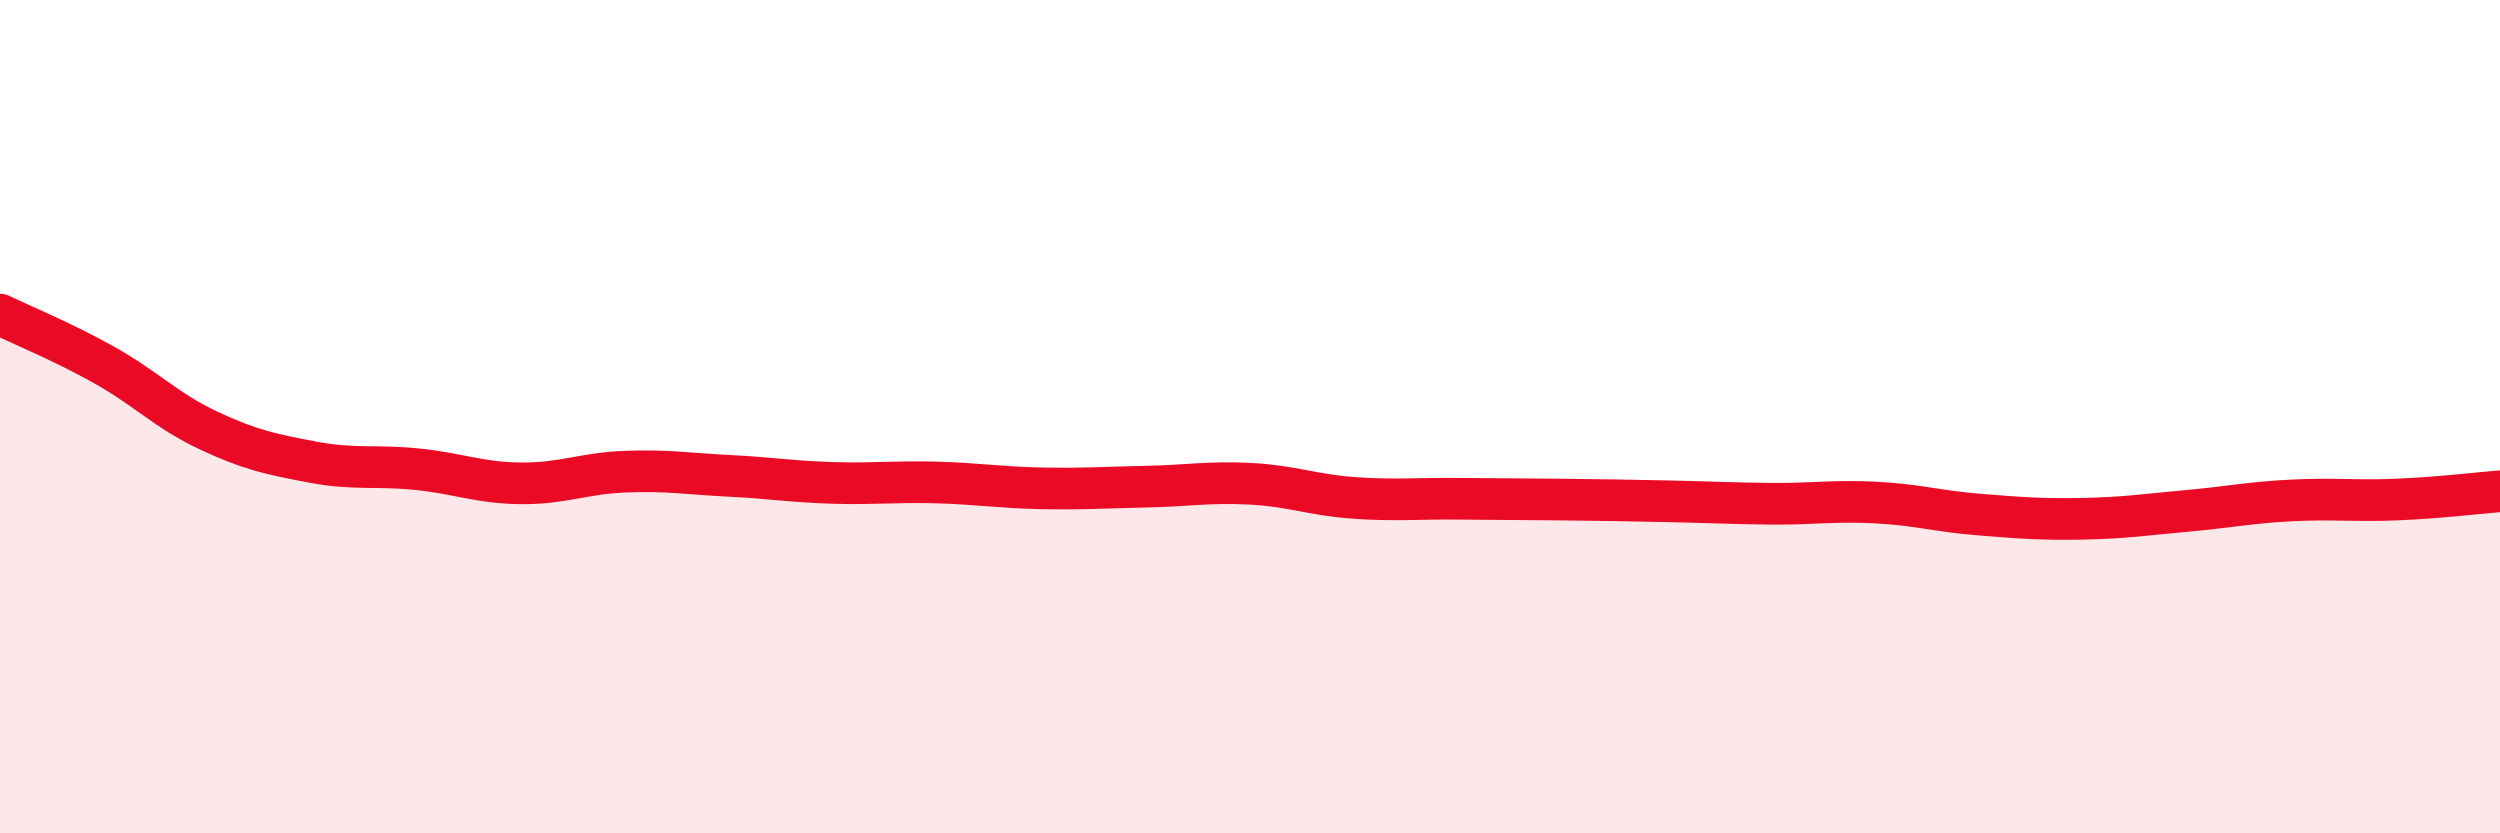
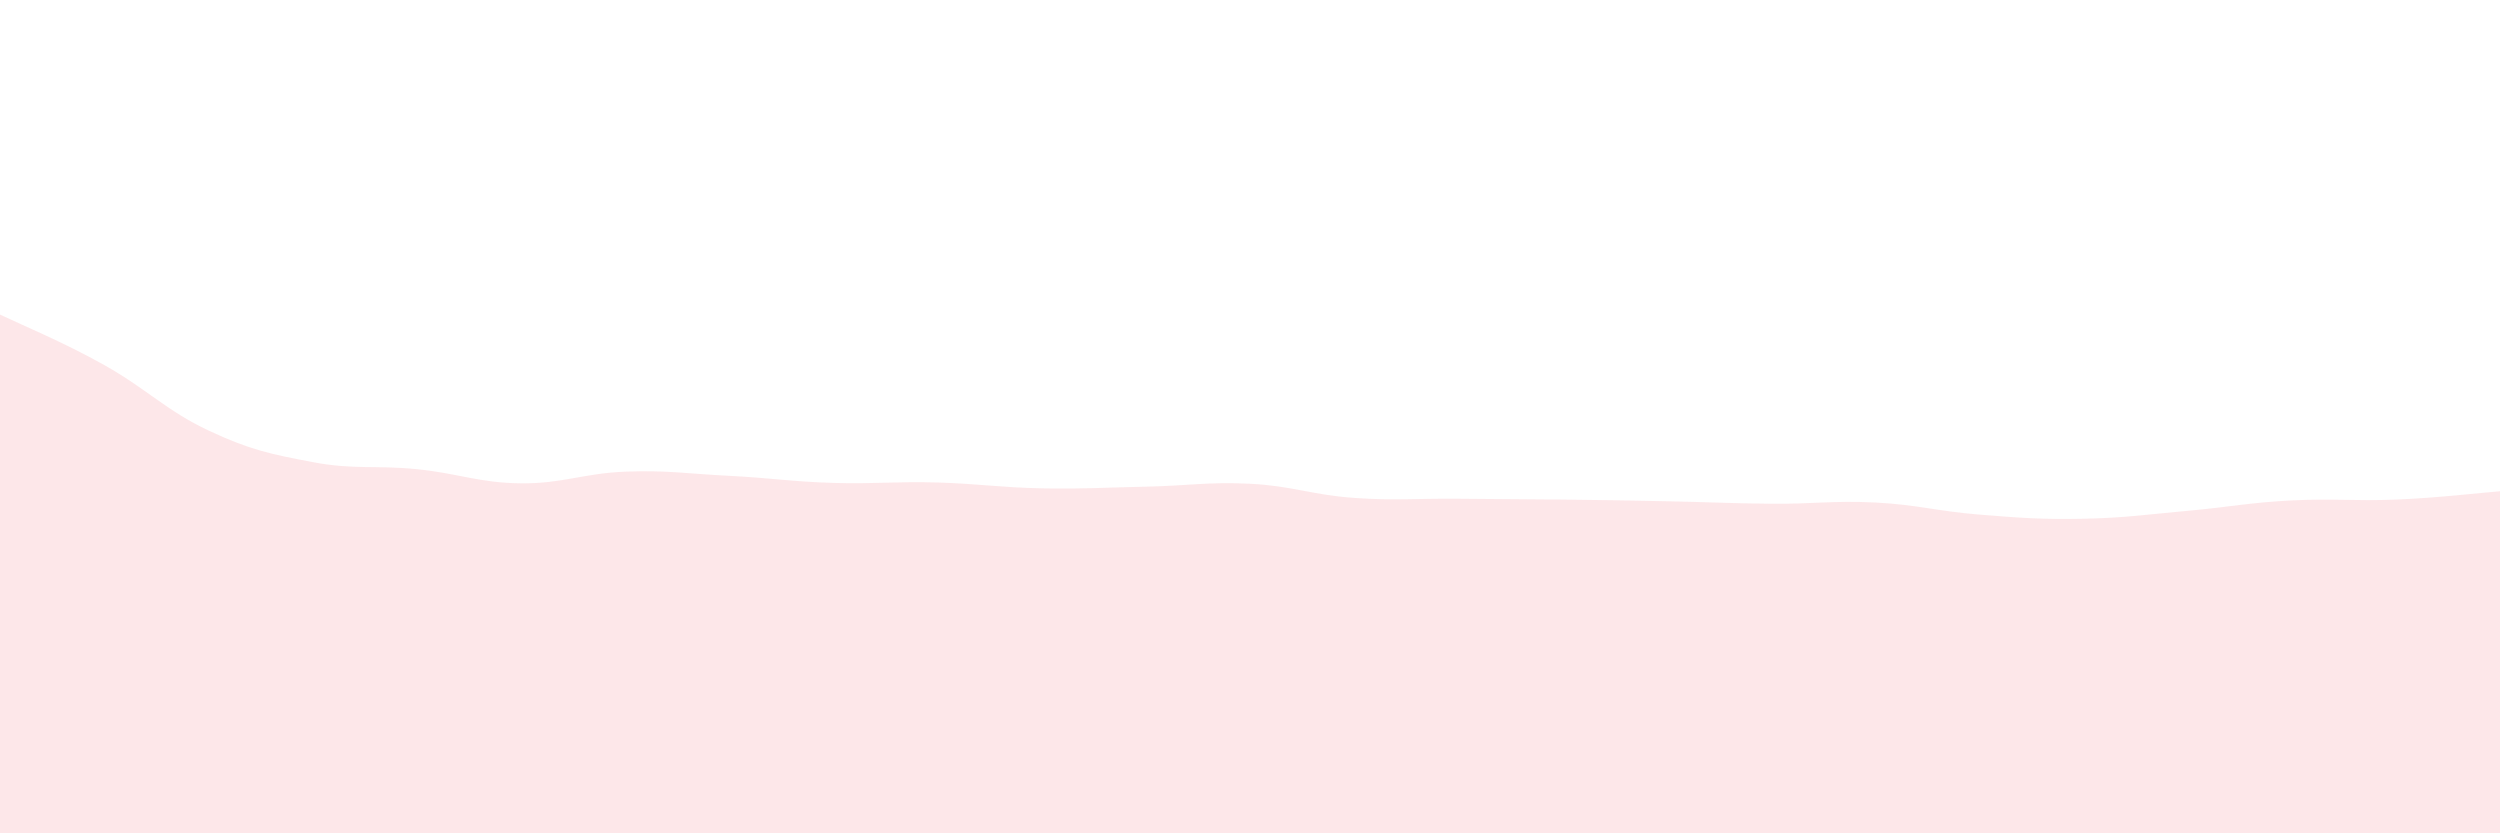
<svg xmlns="http://www.w3.org/2000/svg" width="60" height="20" viewBox="0 0 60 20">
  <path d="M 0,7.55 C 0.5,7.79 1.5,8.2 2.5,8.76 C 3.5,9.32 4,9.86 5,10.33 C 6,10.8 6.5,10.9 7.5,11.09 C 8.5,11.28 9,11.16 10,11.26 C 11,11.36 11.5,11.59 12.5,11.6 C 13.5,11.61 14,11.36 15,11.32 C 16,11.28 16.5,11.37 17.5,11.42 C 18.5,11.47 19,11.56 20,11.59 C 21,11.62 21.5,11.55 22.5,11.58 C 23.5,11.61 24,11.7 25,11.72 C 26,11.74 26.5,11.7 27.5,11.68 C 28.5,11.66 29,11.56 30,11.61 C 31,11.66 31.5,11.88 32.5,11.95 C 33.5,12.02 34,11.96 35,11.97 C 36,11.98 36.5,11.98 37.5,11.99 C 38.5,12 39,12.01 40,12.03 C 41,12.05 41.5,12.08 42.5,12.09 C 43.5,12.1 44,12.01 45,12.06 C 46,12.11 46.5,12.27 47.5,12.35 C 48.5,12.43 49,12.47 50,12.45 C 51,12.43 51.5,12.35 52.5,12.26 C 53.5,12.17 54,12.06 55,12.01 C 56,11.96 56.5,12.03 57.5,11.99 C 58.5,11.95 59.5,11.83 60,11.79L60 20L0 20Z" fill="#EB0A25" opacity="0.1" stroke-linecap="round" stroke-linejoin="round" />
-   <path d="M 0,7.55 C 0.5,7.79 1.5,8.2 2.5,8.76 C 3.5,9.32 4,9.86 5,10.33 C 6,10.8 6.5,10.9 7.5,11.09 C 8.5,11.28 9,11.16 10,11.26 C 11,11.36 11.5,11.59 12.5,11.6 C 13.5,11.61 14,11.36 15,11.32 C 16,11.28 16.5,11.37 17.5,11.42 C 18.5,11.47 19,11.56 20,11.59 C 21,11.62 21.5,11.55 22.5,11.58 C 23.5,11.61 24,11.7 25,11.72 C 26,11.74 26.5,11.7 27.5,11.68 C 28.5,11.66 29,11.56 30,11.61 C 31,11.66 31.5,11.88 32.5,11.95 C 33.5,12.02 34,11.96 35,11.97 C 36,11.98 36.5,11.98 37.5,11.99 C 38.5,12 39,12.01 40,12.03 C 41,12.05 41.5,12.08 42.5,12.09 C 43.5,12.1 44,12.01 45,12.06 C 46,12.11 46.5,12.27 47.5,12.35 C 48.5,12.43 49,12.47 50,12.45 C 51,12.43 51.5,12.35 52.5,12.26 C 53.5,12.17 54,12.06 55,12.01 C 56,11.96 56.5,12.03 57.5,11.99 C 58.5,11.95 59.5,11.83 60,11.79" stroke="#EB0A25" stroke-width="1" fill="none" stroke-linecap="round" stroke-linejoin="round" />
</svg>